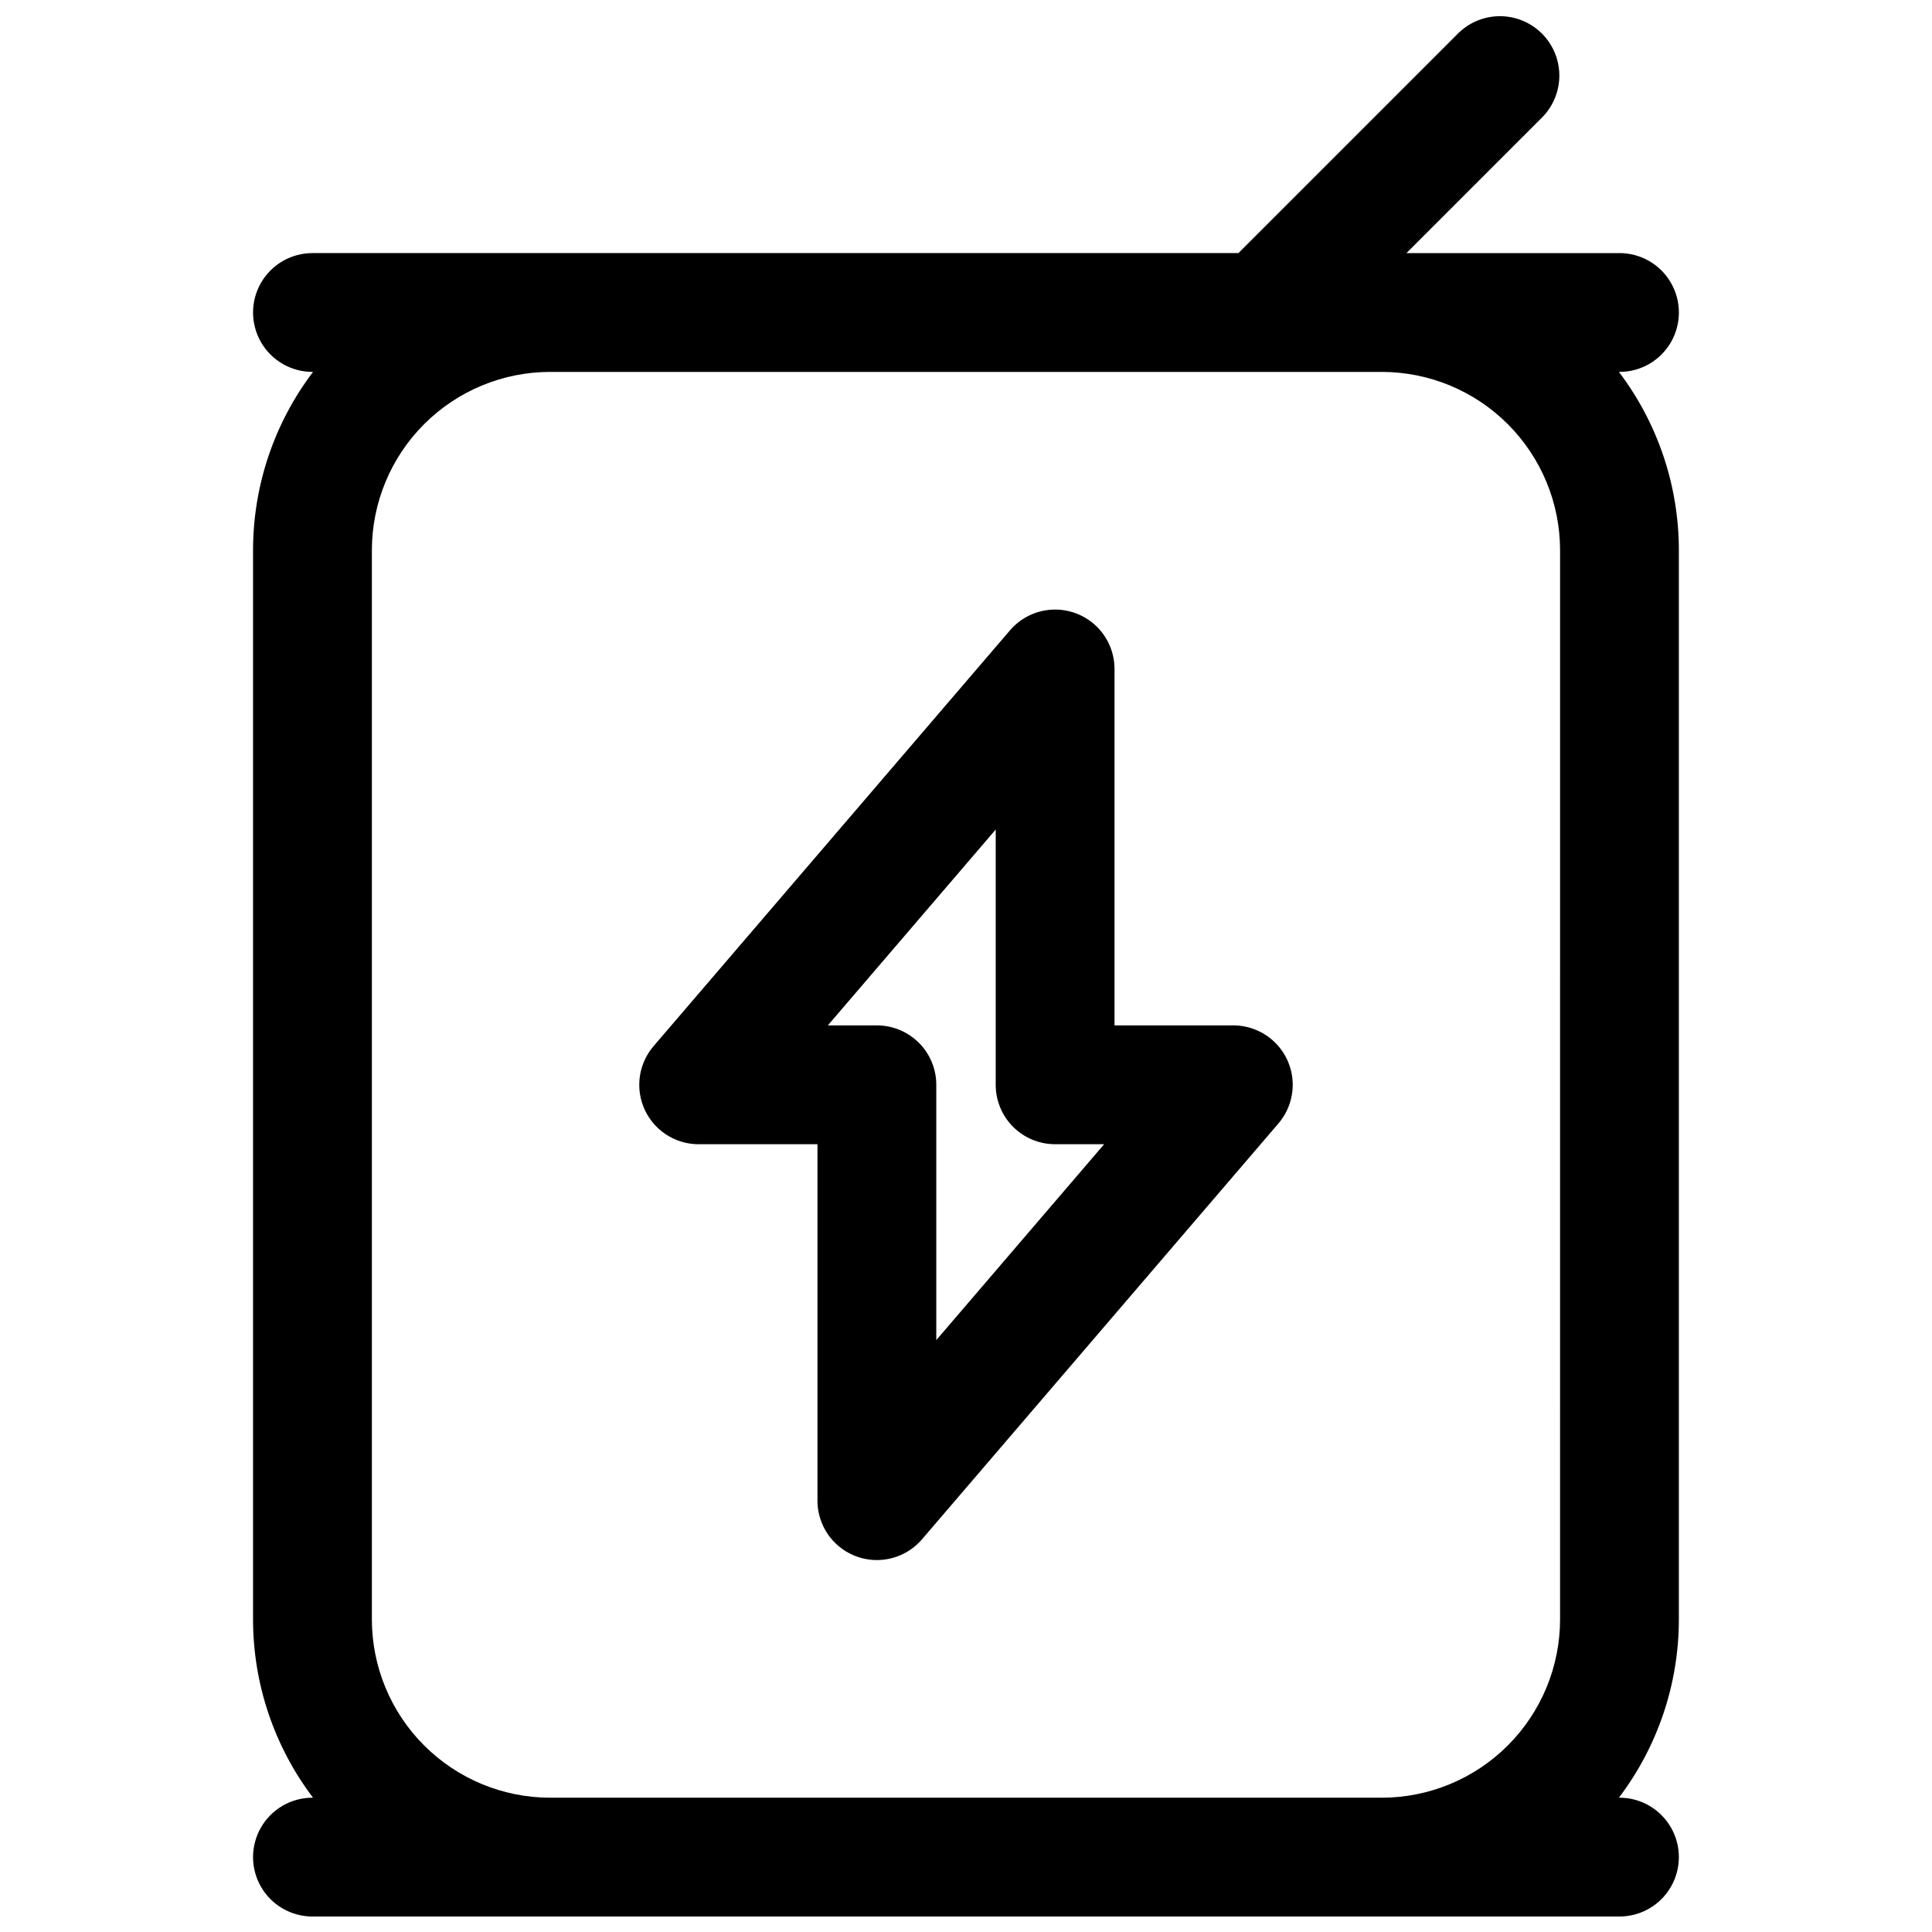
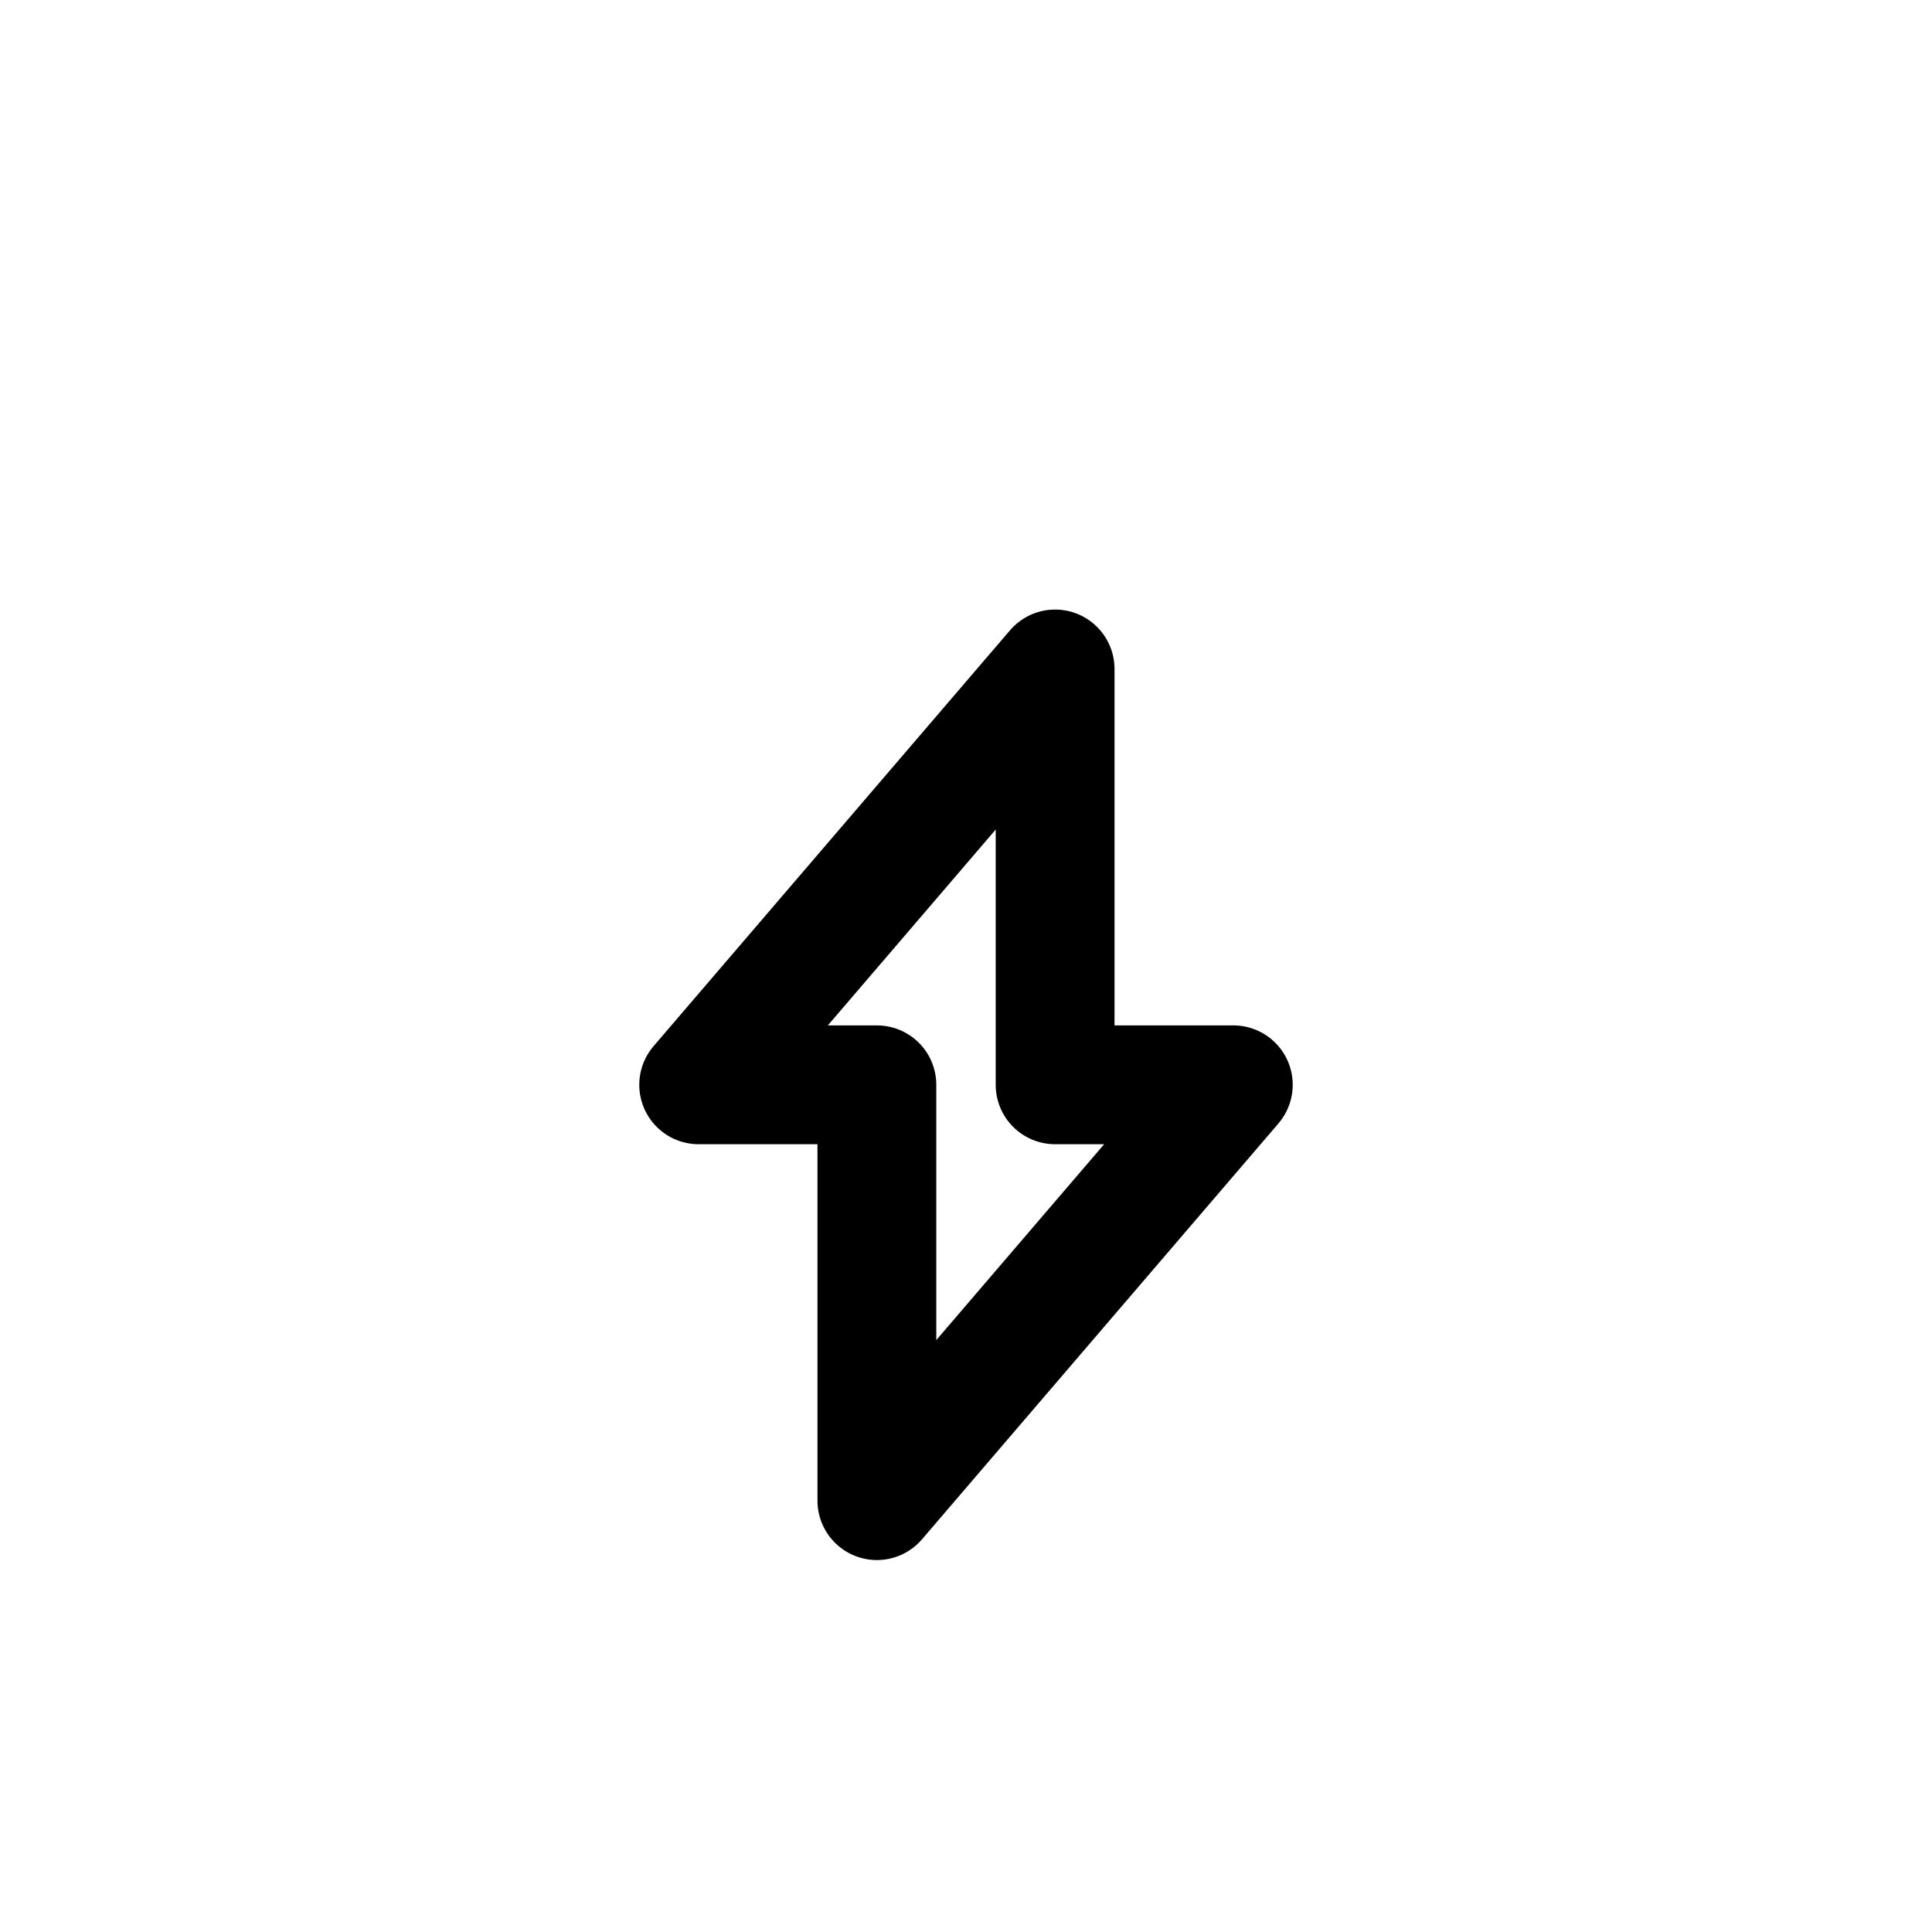
<svg xmlns="http://www.w3.org/2000/svg" width="800px" height="800px" version="1.1" viewBox="144 144 512 512">
  <defs>
    <clipPath id="a">
      <path d="m211 148.09h378v503.81h-378z" />
    </clipPath>
  </defs>
  <g clip-path="url(#a)">
-     <path d="m573.18 242.56c5.625 0 10.82-3 13.633-7.871s2.812-10.875 0-15.746-8.008-7.871-13.633-7.871h-56.457l36.102-36.102h-0.004c3.863-4 5.332-9.738 3.859-15.102-1.469-5.359-5.656-9.551-11.02-11.02-5.363-1.469-11.102-0.004-15.102 3.859l-58.363 58.363h-245.39c-5.625 0-10.82 3-13.633 7.871s-2.812 10.875 0 15.746 8.008 7.871 13.633 7.871h0.152c-10.305 13.59-15.887 30.176-15.895 47.23v283.39c0.008 17.055 5.59 33.641 15.895 47.23h-0.152c-5.625 0-10.82 3-13.633 7.875-2.812 4.871-2.812 10.871 0 15.742s8.008 7.871 13.633 7.871h346.37c5.625 0 10.82-3 13.633-7.871s2.812-10.871 0-15.742c-2.812-4.875-8.008-7.875-13.633-7.875h-0.148c10.301-13.59 15.883-30.176 15.891-47.23v-283.39c-0.008-17.055-5.59-33.641-15.891-47.23zm-15.742 47.23-0.004 283.39c-0.012 12.523-4.992 24.527-13.848 33.383-8.855 8.855-20.859 13.836-33.383 13.848h-220.42c-12.523-0.012-24.527-4.992-33.383-13.848-8.855-8.855-13.836-20.859-13.848-33.383v-283.39c0.012-12.523 4.992-24.527 13.848-33.383s20.859-13.836 33.383-13.848h220.42c12.523 0.012 24.527 4.992 33.383 13.848 8.855 8.855 13.836 20.859 13.848 33.383z" />
-   </g>
+     </g>
  <path d="m439.36 415.74v-94.465c-0.004-4.312-1.777-8.438-4.906-11.41-3.129-2.969-7.34-4.527-11.652-4.305-4.309 0.223-8.336 2.203-11.145 5.481l-94.465 110.21v0.004c-2.621 3.062-3.965 7.019-3.758 11.047 0.211 4.027 1.957 7.824 4.879 10.602 2.926 2.777 6.805 4.328 10.836 4.328h31.488v94.465c0.004 4.316 1.777 8.441 4.906 11.41 3.129 2.973 7.344 4.527 11.652 4.305 4.309-0.223 8.336-2.203 11.145-5.481l94.465-110.21v-0.004c2.621-3.062 3.965-7.019 3.758-11.047s-1.953-7.82-4.879-10.602c-2.926-2.777-6.805-4.324-10.836-4.328zm-47.234 83.398v-67.652c0-4.176-1.656-8.184-4.609-11.133-2.953-2.953-6.957-4.613-11.133-4.613h-12.996l44.484-51.906v67.652c0 4.176 1.656 8.18 4.609 11.133 2.953 2.949 6.957 4.609 11.133 4.609h12.996z" />
</svg>